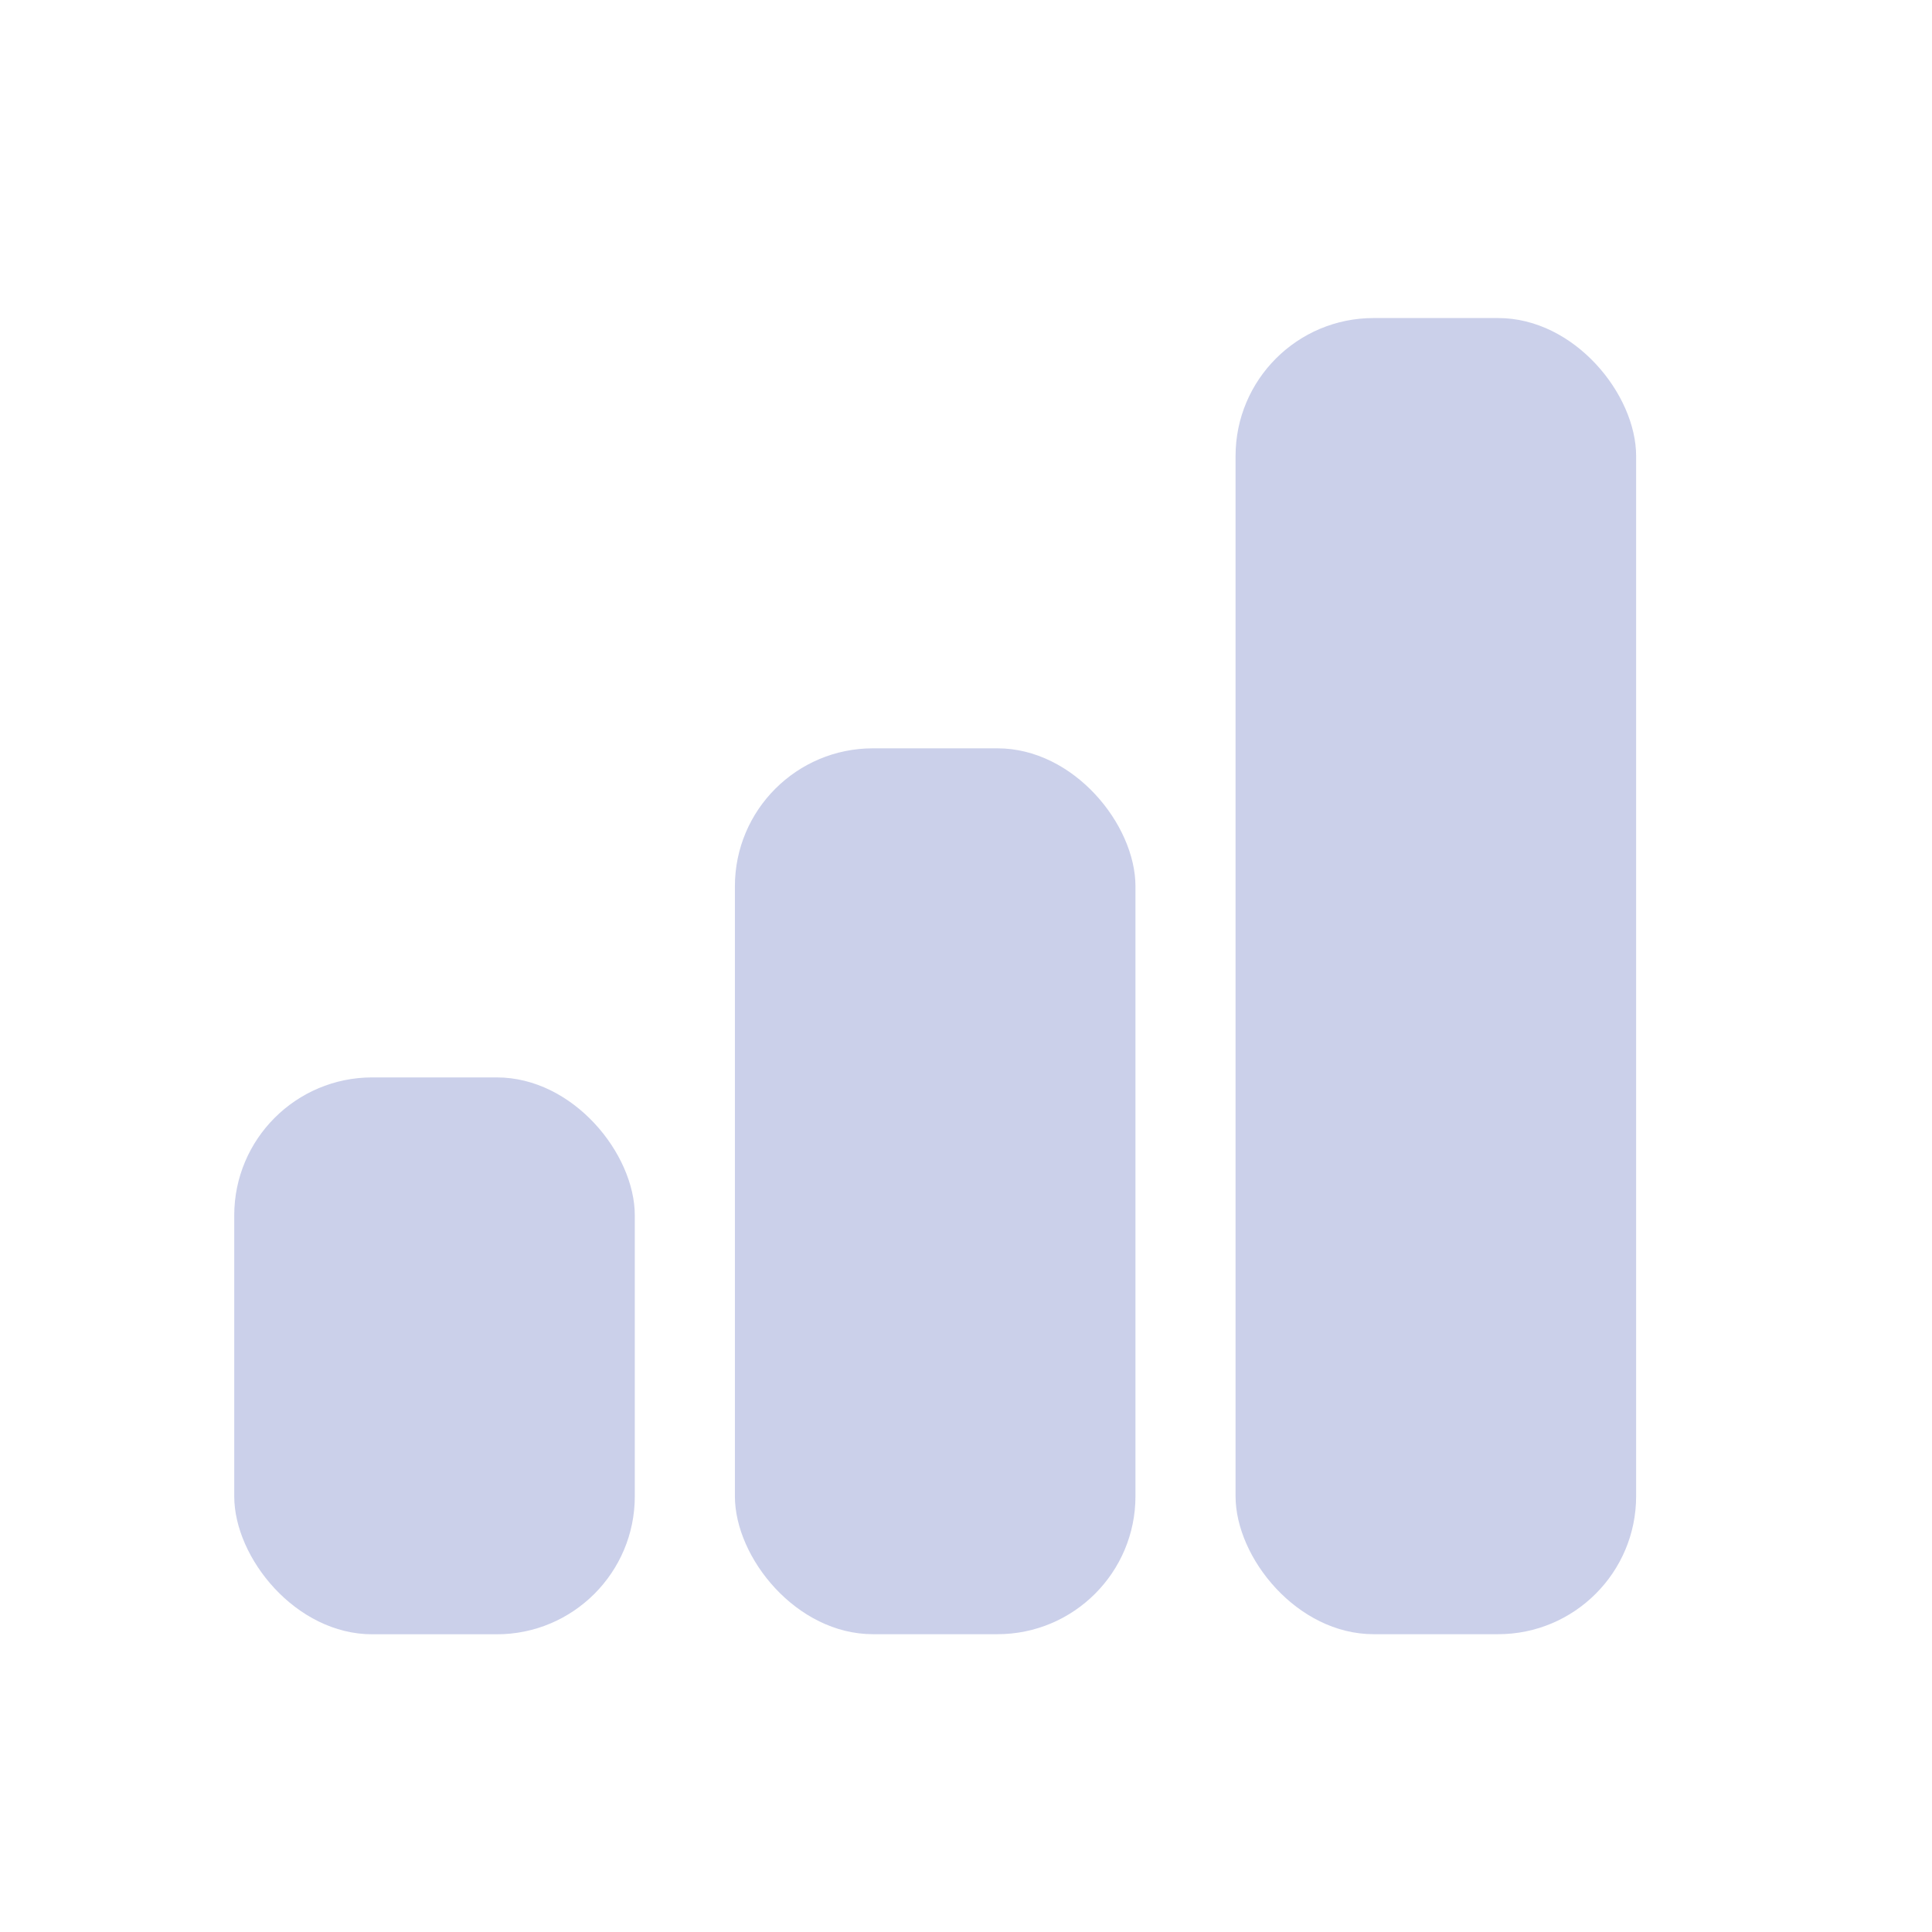
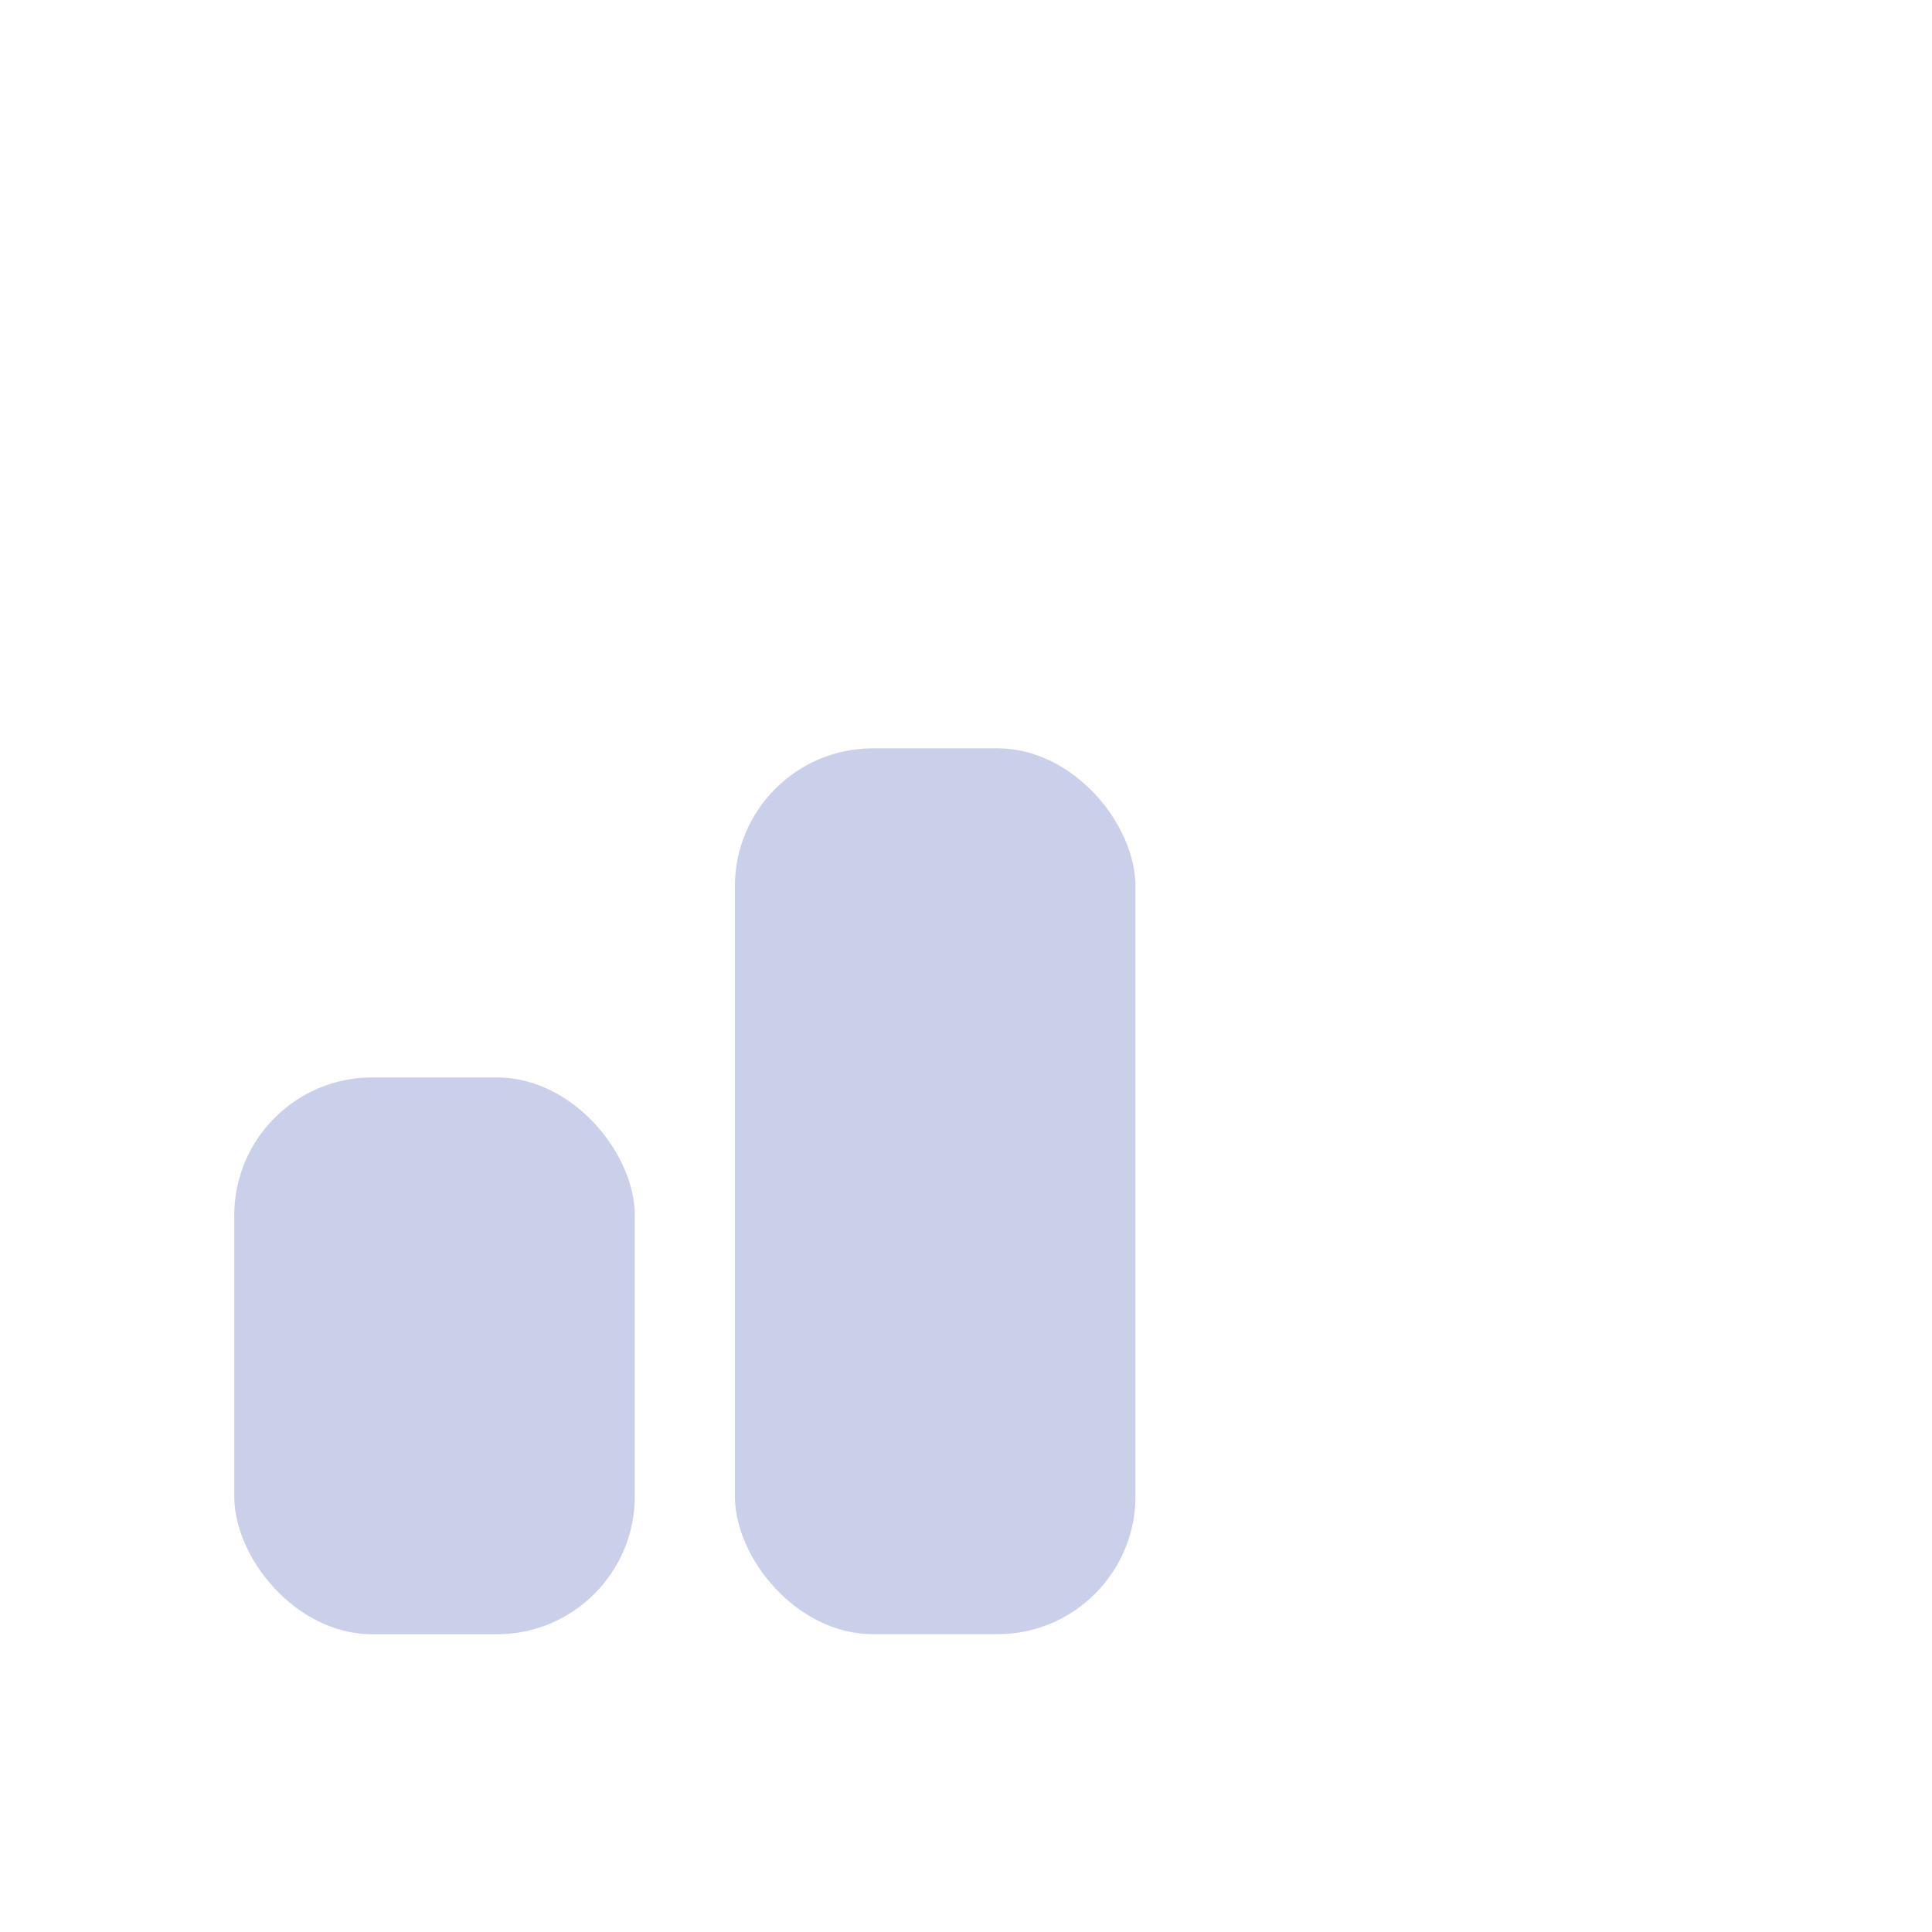
<svg xmlns="http://www.w3.org/2000/svg" width="21" height="21" viewBox="0 0 21 21" fill="none">
  <rect x="2.546" y="11.711" width="4.354" height="6.053" rx="1.5" fill="#CBD0EA" />
  <rect x="7.988" y="8.134" width="4.354" height="9.629" rx="1.5" fill="#CBD0EA" />
-   <rect x="13.43" y="3.457" width="4.354" height="14.306" rx="1.5" fill="#CBD0EA" />
</svg>